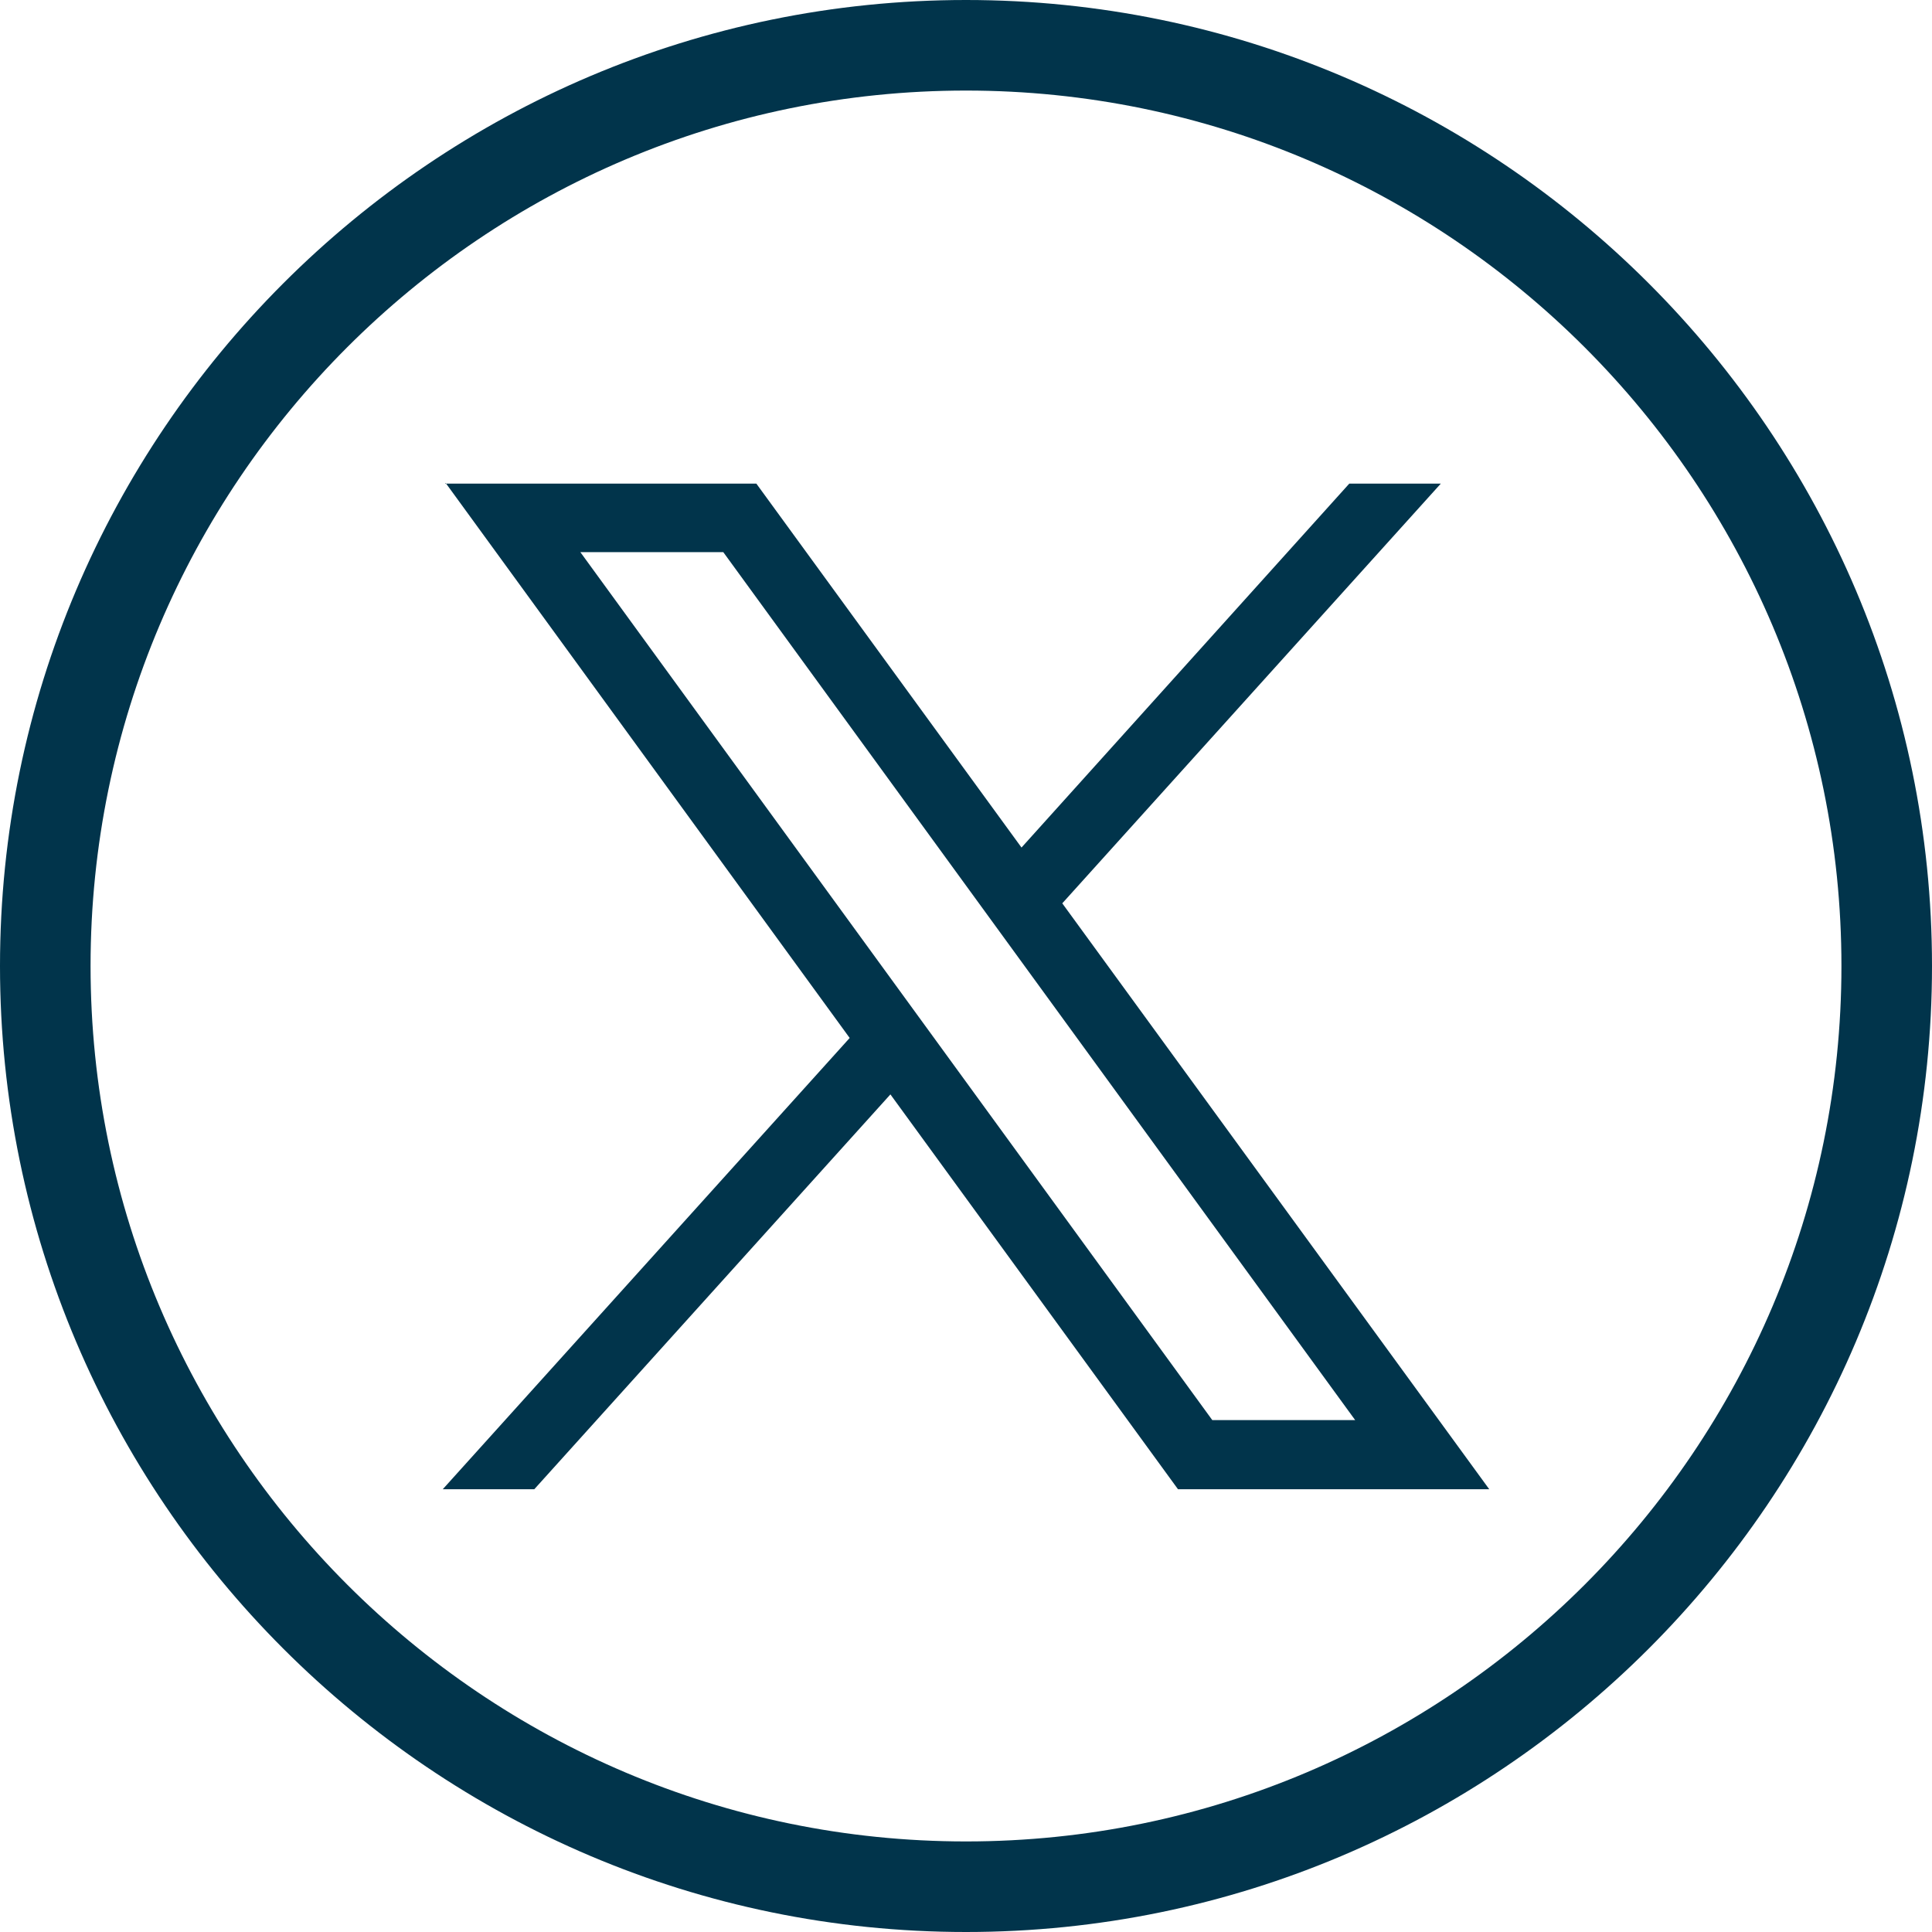
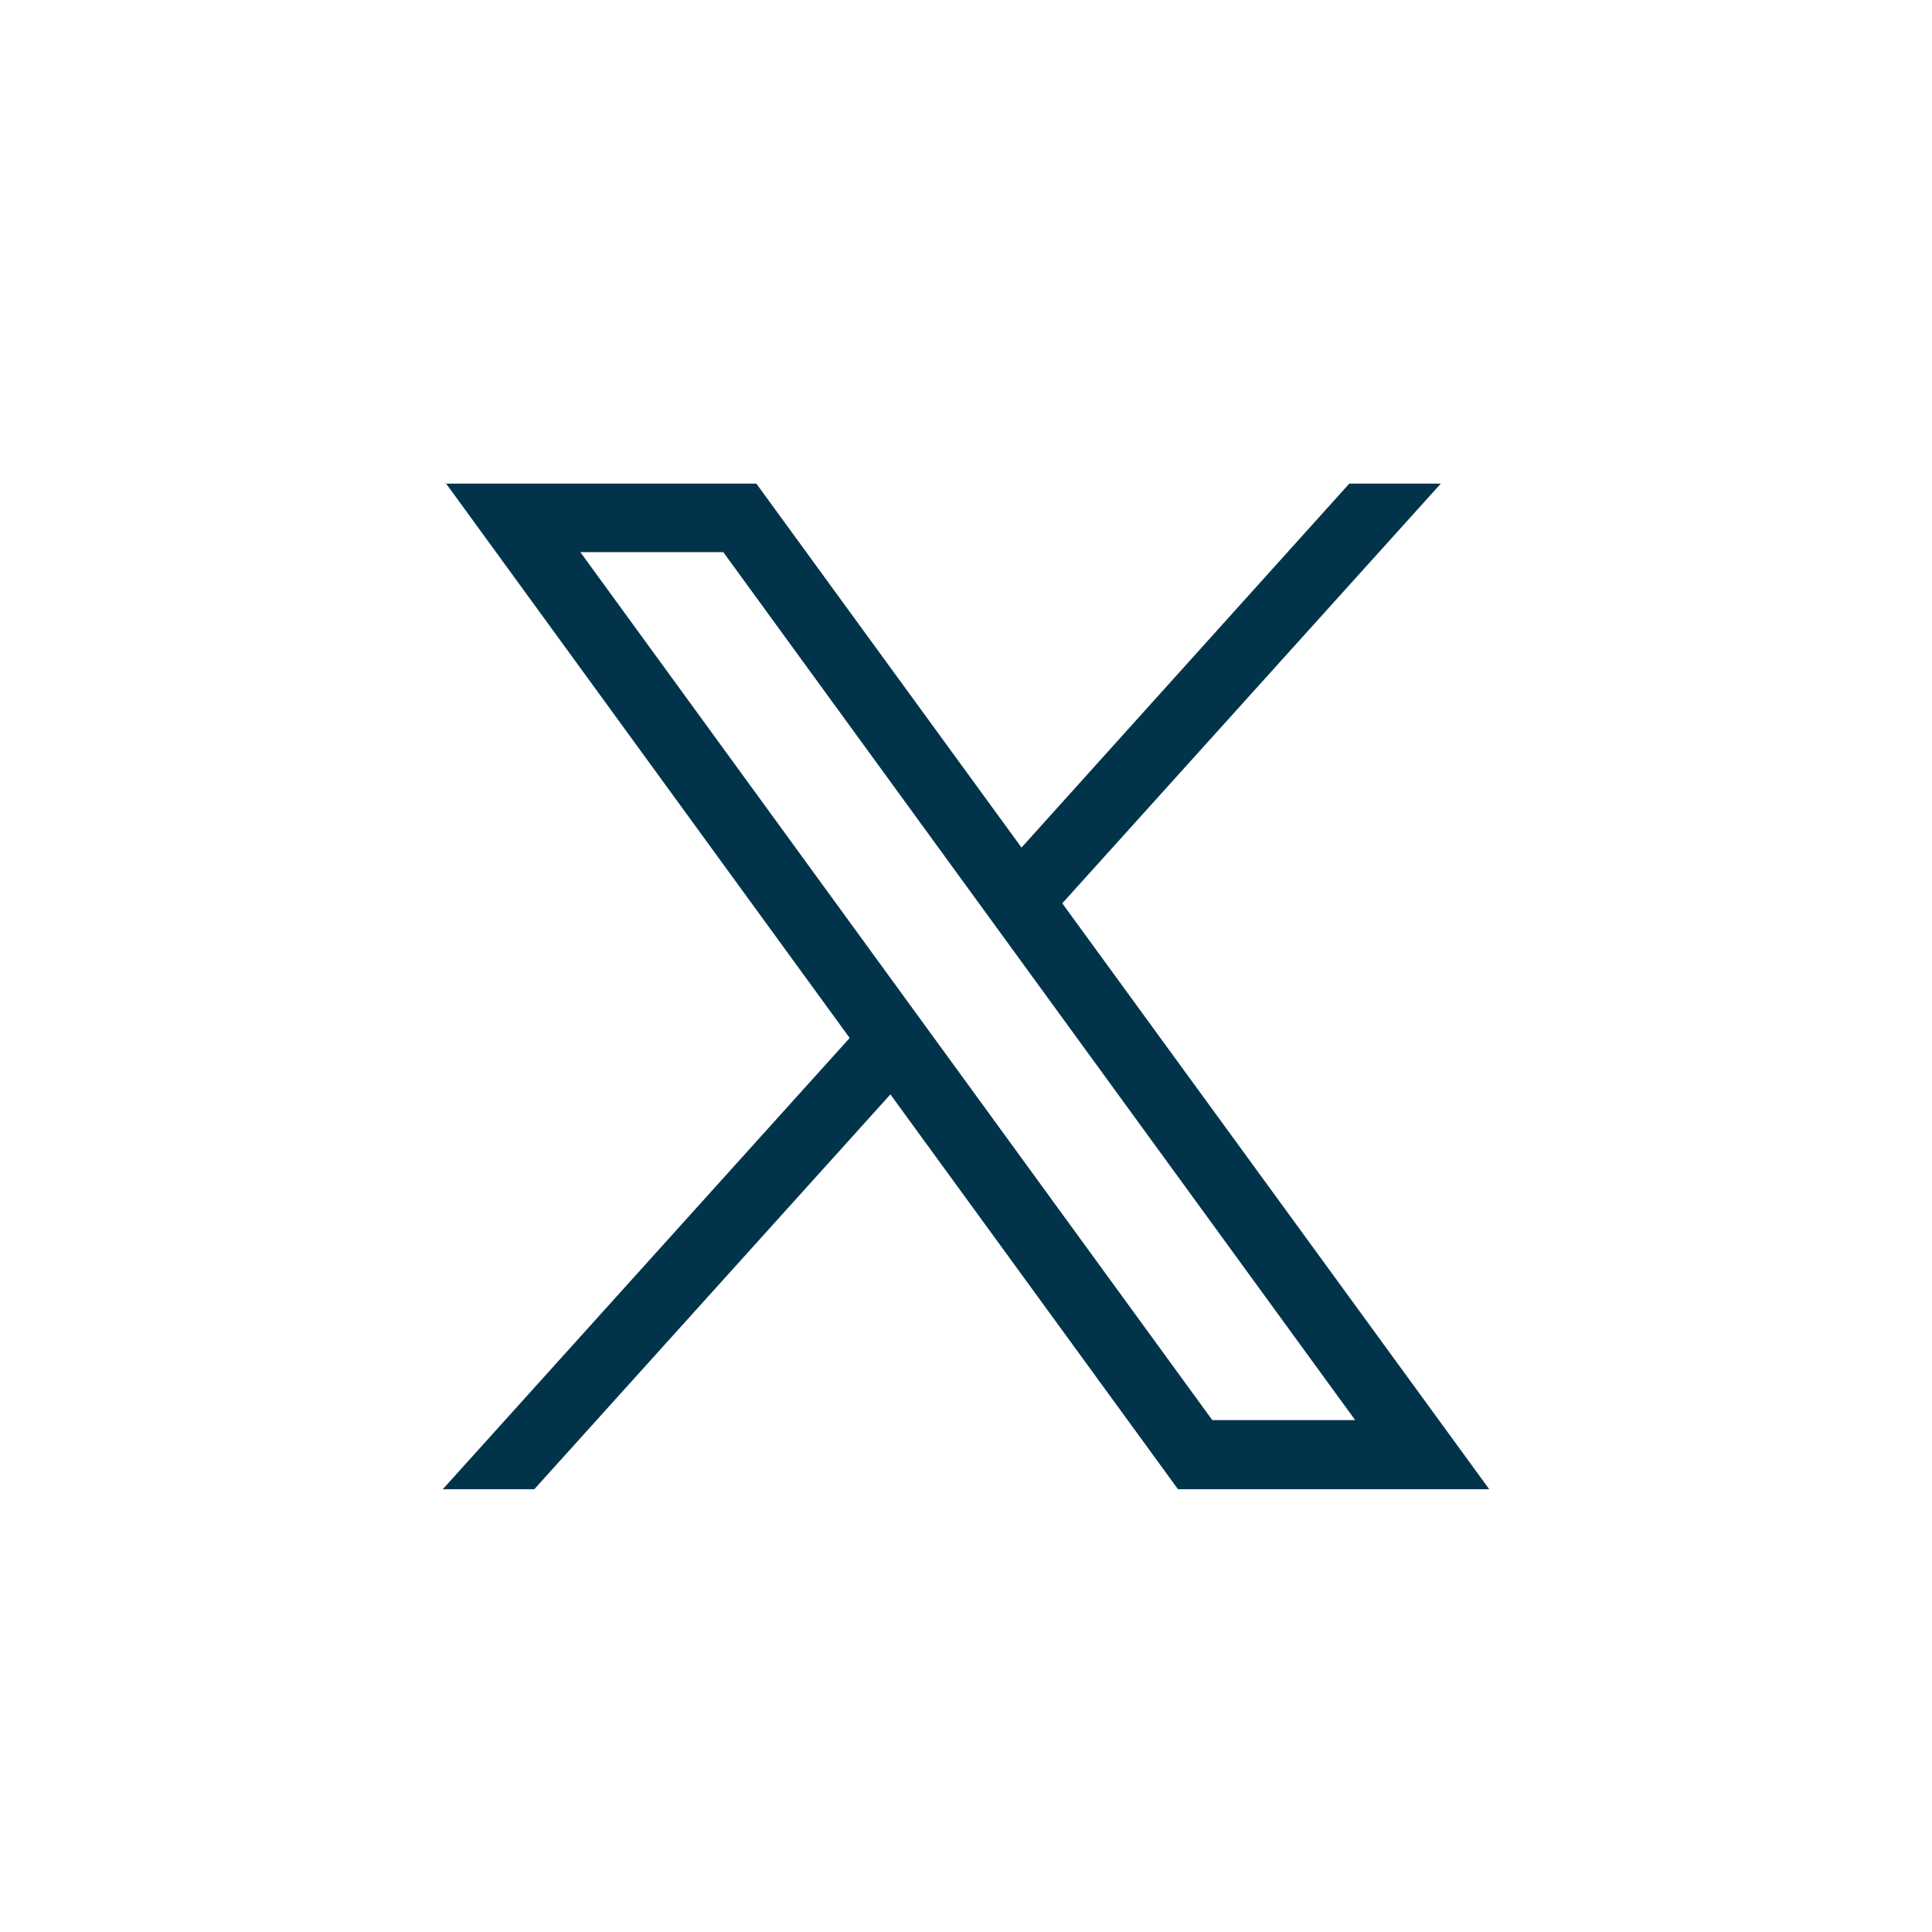
<svg xmlns="http://www.w3.org/2000/svg" width="48" height="48" viewBox="0 0 48 48" fill="none">
  <g id="Group">
-     <path id="Vector" d="M24 48C10.77 48 0 37.23 0 24C0 10.77 10.77 0 24 0C37.23 0 48 10.77 48 24C48 37.23 37.23 48 24 48ZM24 2.25C12 2.25 2.25 12.01 2.25 24C2.25 35.99 12.01 45.75 24 45.75C35.99 45.75 45.75 35.99 45.75 24C45.75 12.01 35.99 2.25 24 2.25Z" fill="#01344B" />
    <path id="Vector_2" d="M11.073 12L21.11 25.788L11 37H13.274L22.122 27.19L29.267 37H37L26.392 22.443L35.797 12.015H33.523L25.379 21.057L18.791 12.015H11.059L11.073 12ZM14.419 13.718H17.97L33.669 35.282H30.119L14.419 13.718Z" fill="#01344B" />
  </g>
</svg>